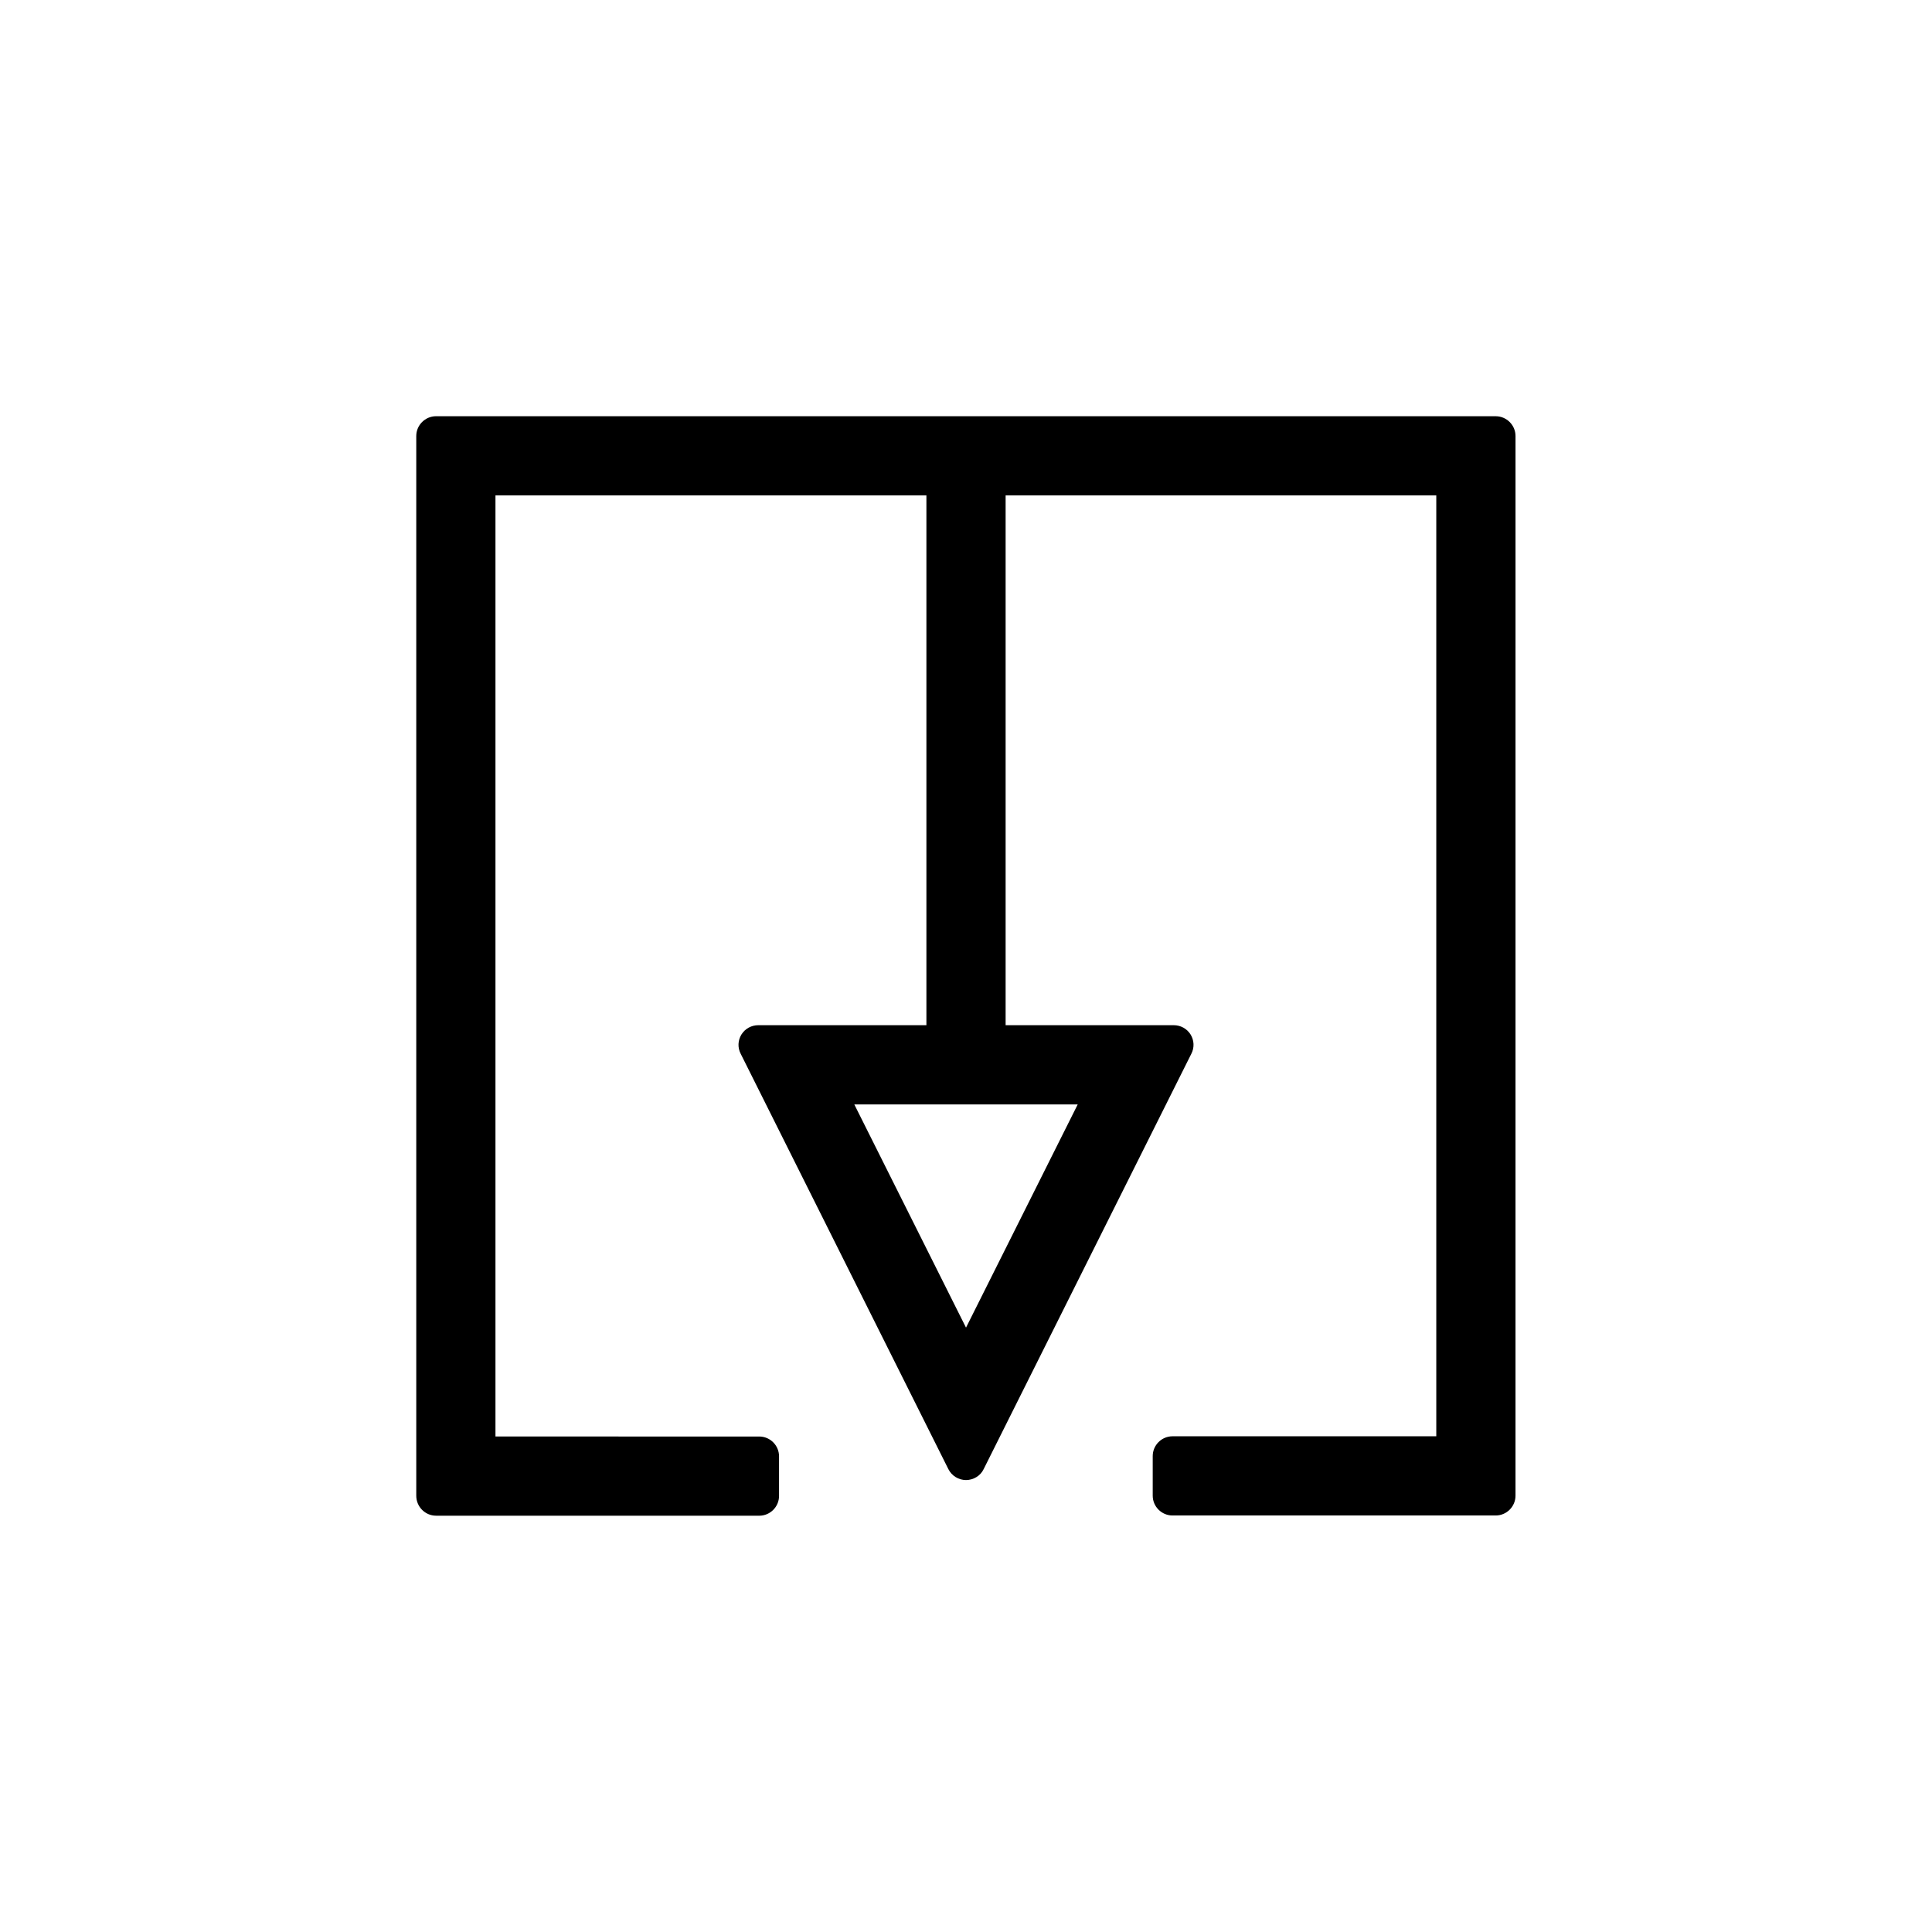
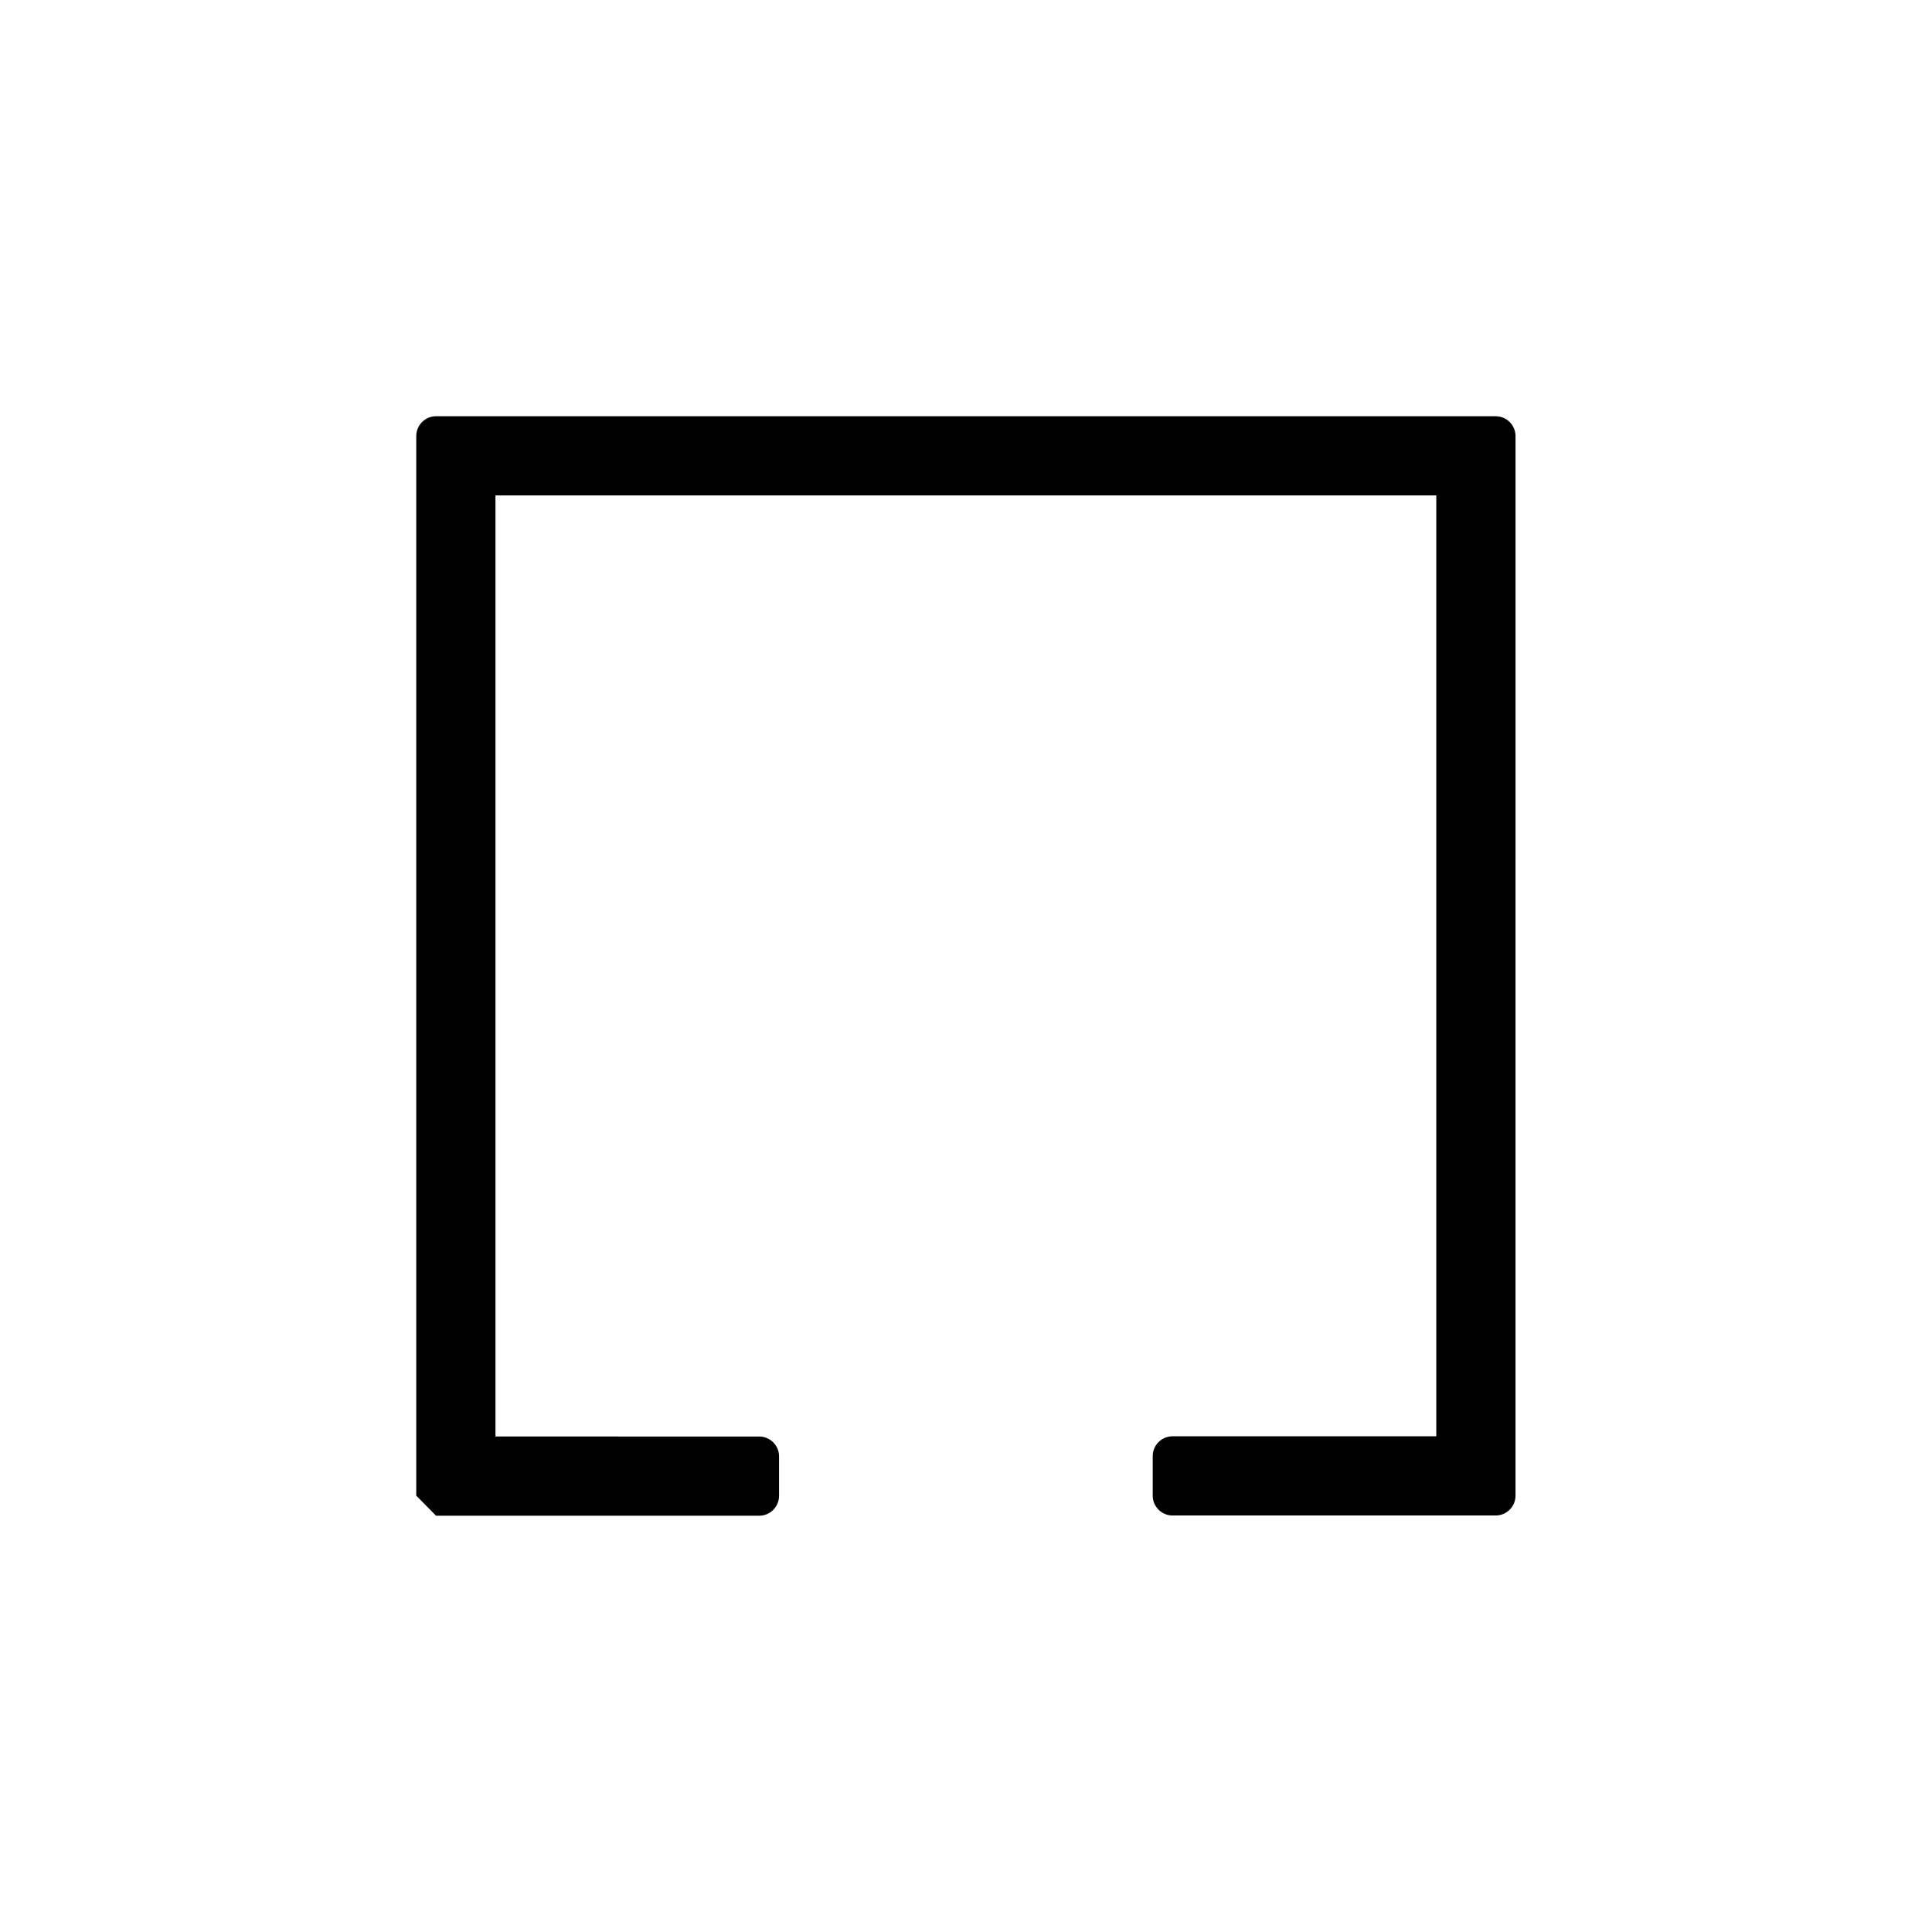
<svg xmlns="http://www.w3.org/2000/svg" fill="#000000" width="800px" height="800px" version="1.1" viewBox="144 144 512 512">
  <g>
-     <path d="m259.56 545.68h85.648c2.887 0 5.246-2.363 5.246-5.246v-10.496c0-2.887-2.363-5.246-5.246-5.246l-69.906-0.004v-249.39h249.33v249.33l-69.902 0.004c-2.887 0-5.246 2.363-5.246 5.246v10.496c0 2.887 2.363 5.246 5.246 5.246h85.648c2.887 0 5.246-2.363 5.246-5.246l0.004-280.82c0-2.887-2.363-5.246-5.246-5.246l-280.82-0.004c-2.887 0-5.246 2.363-5.246 5.246v280.82c-0.004 2.941 2.359 5.305 5.246 5.305z" />
-     <path d="m405.25 263.71h-10.496c-2.887 0-5.246 2.363-5.246 5.246v146.73h-44.555c-1.836 0-3.516 0.945-4.461 2.465-0.945 1.523-1.051 3.465-0.211 5.09l55.051 110.1c0.891 1.785 2.731 2.887 4.672 2.887s3.832-1.102 4.672-2.887l55.051-110.1c0.84-1.625 0.734-3.57-0.211-5.09-0.945-1.523-2.625-2.465-4.461-2.465l-44.555 0.004v-146.73c0-2.887-2.363-5.25-5.25-5.25zm24.352 172.98-29.598 59.145-29.598-59.145z" />
+     <path d="m259.56 545.68h85.648c2.887 0 5.246-2.363 5.246-5.246v-10.496c0-2.887-2.363-5.246-5.246-5.246l-69.906-0.004v-249.39h249.33v249.33l-69.902 0.004c-2.887 0-5.246 2.363-5.246 5.246v10.496c0 2.887 2.363 5.246 5.246 5.246h85.648c2.887 0 5.246-2.363 5.246-5.246l0.004-280.82c0-2.887-2.363-5.246-5.246-5.246l-280.82-0.004c-2.887 0-5.246 2.363-5.246 5.246v280.82z" />
  </g>
</svg>